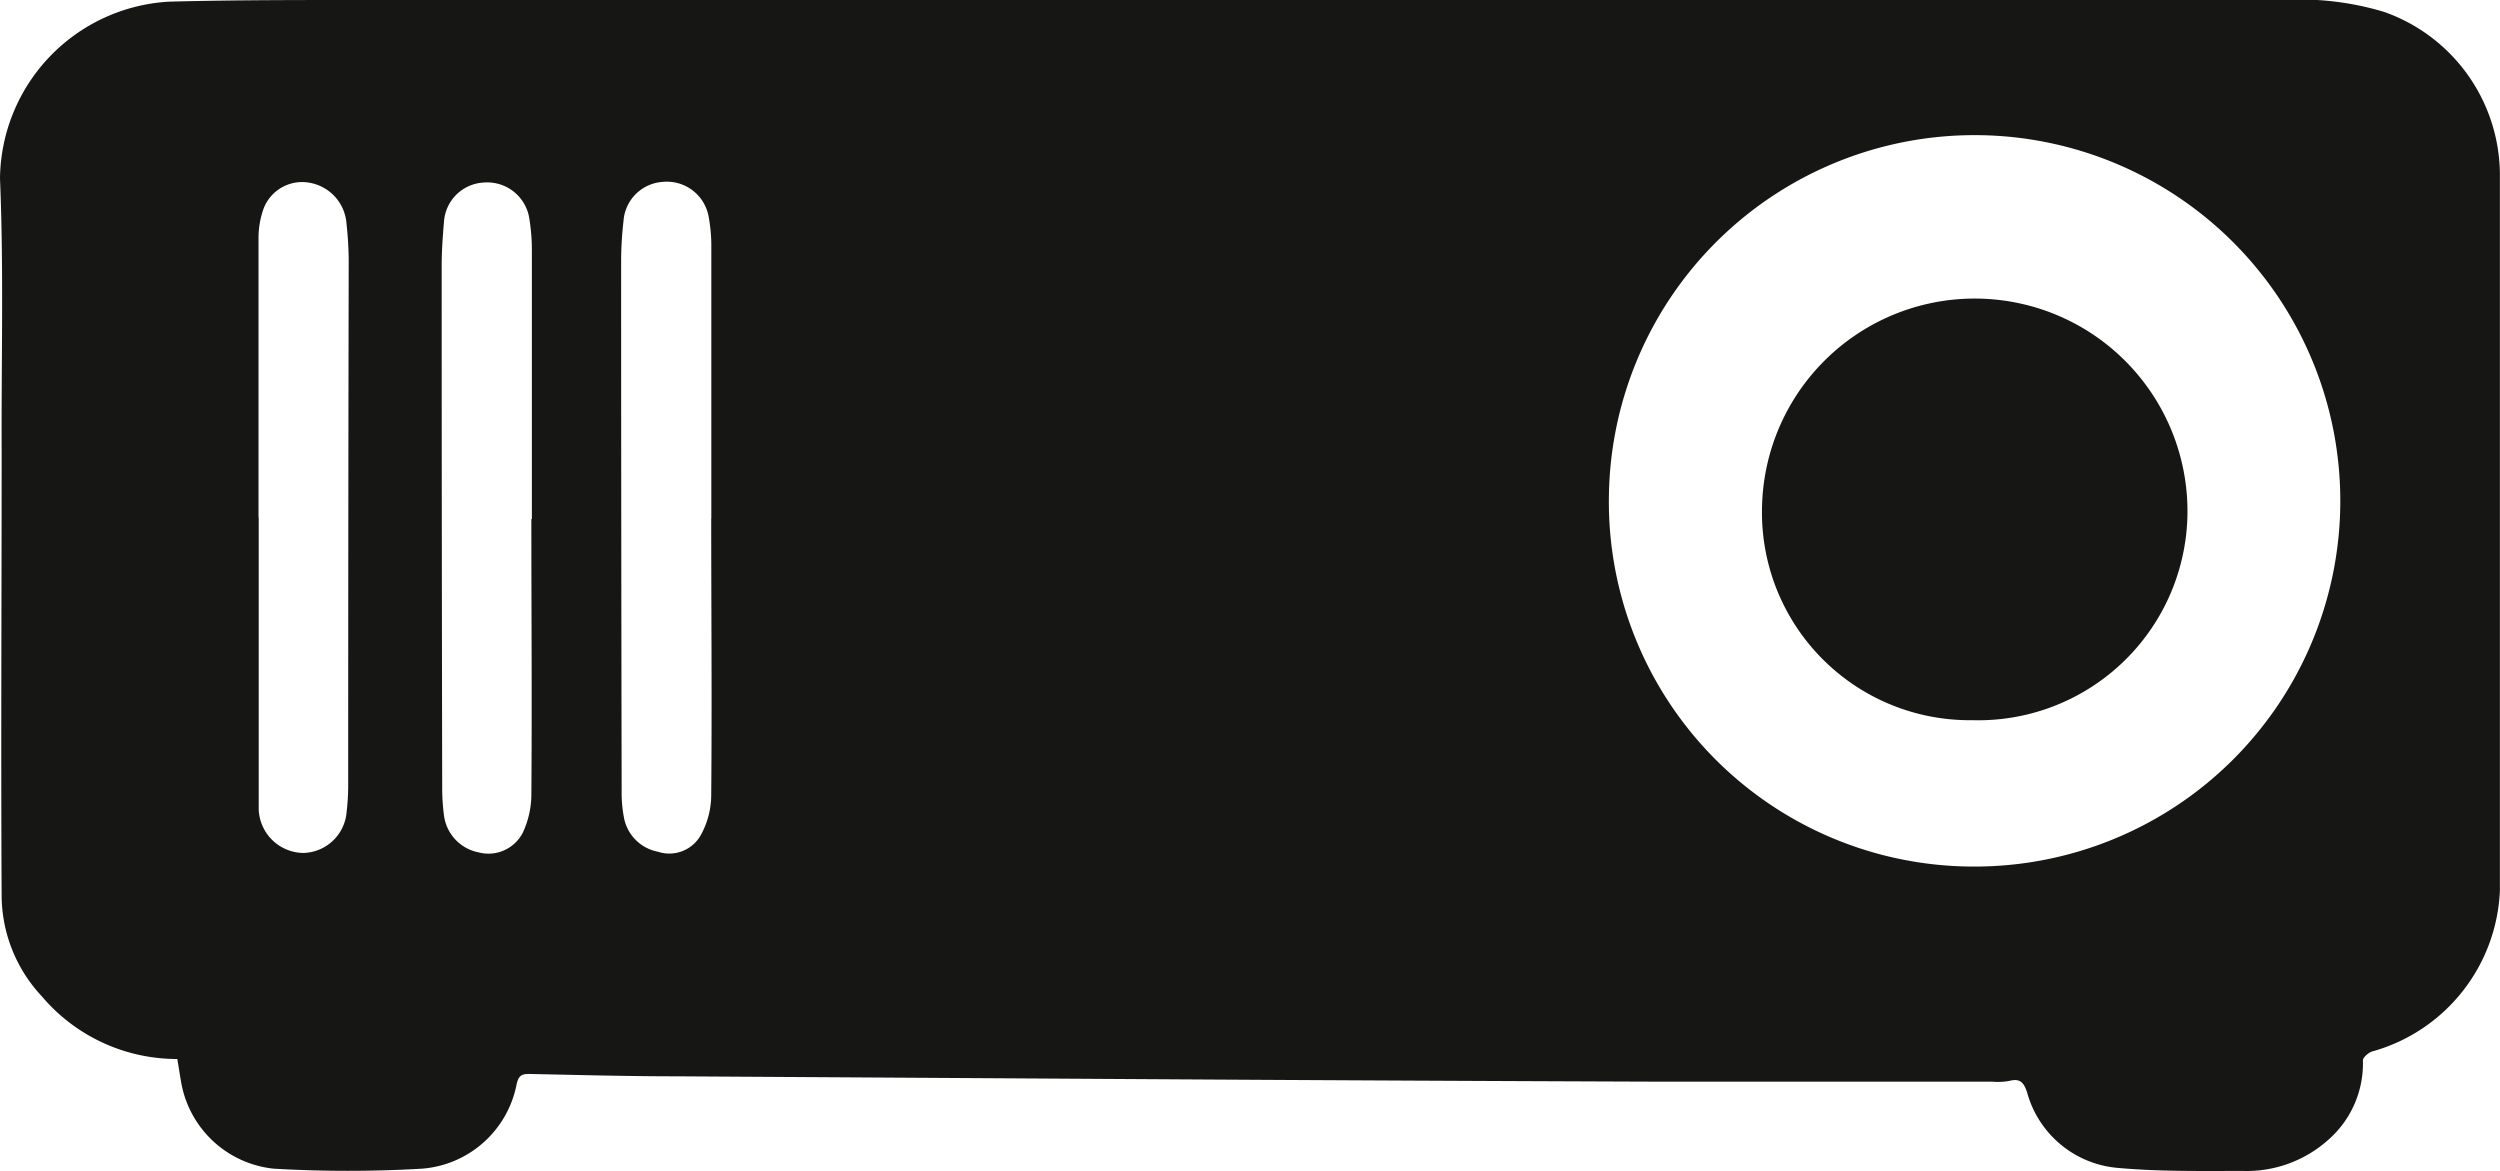
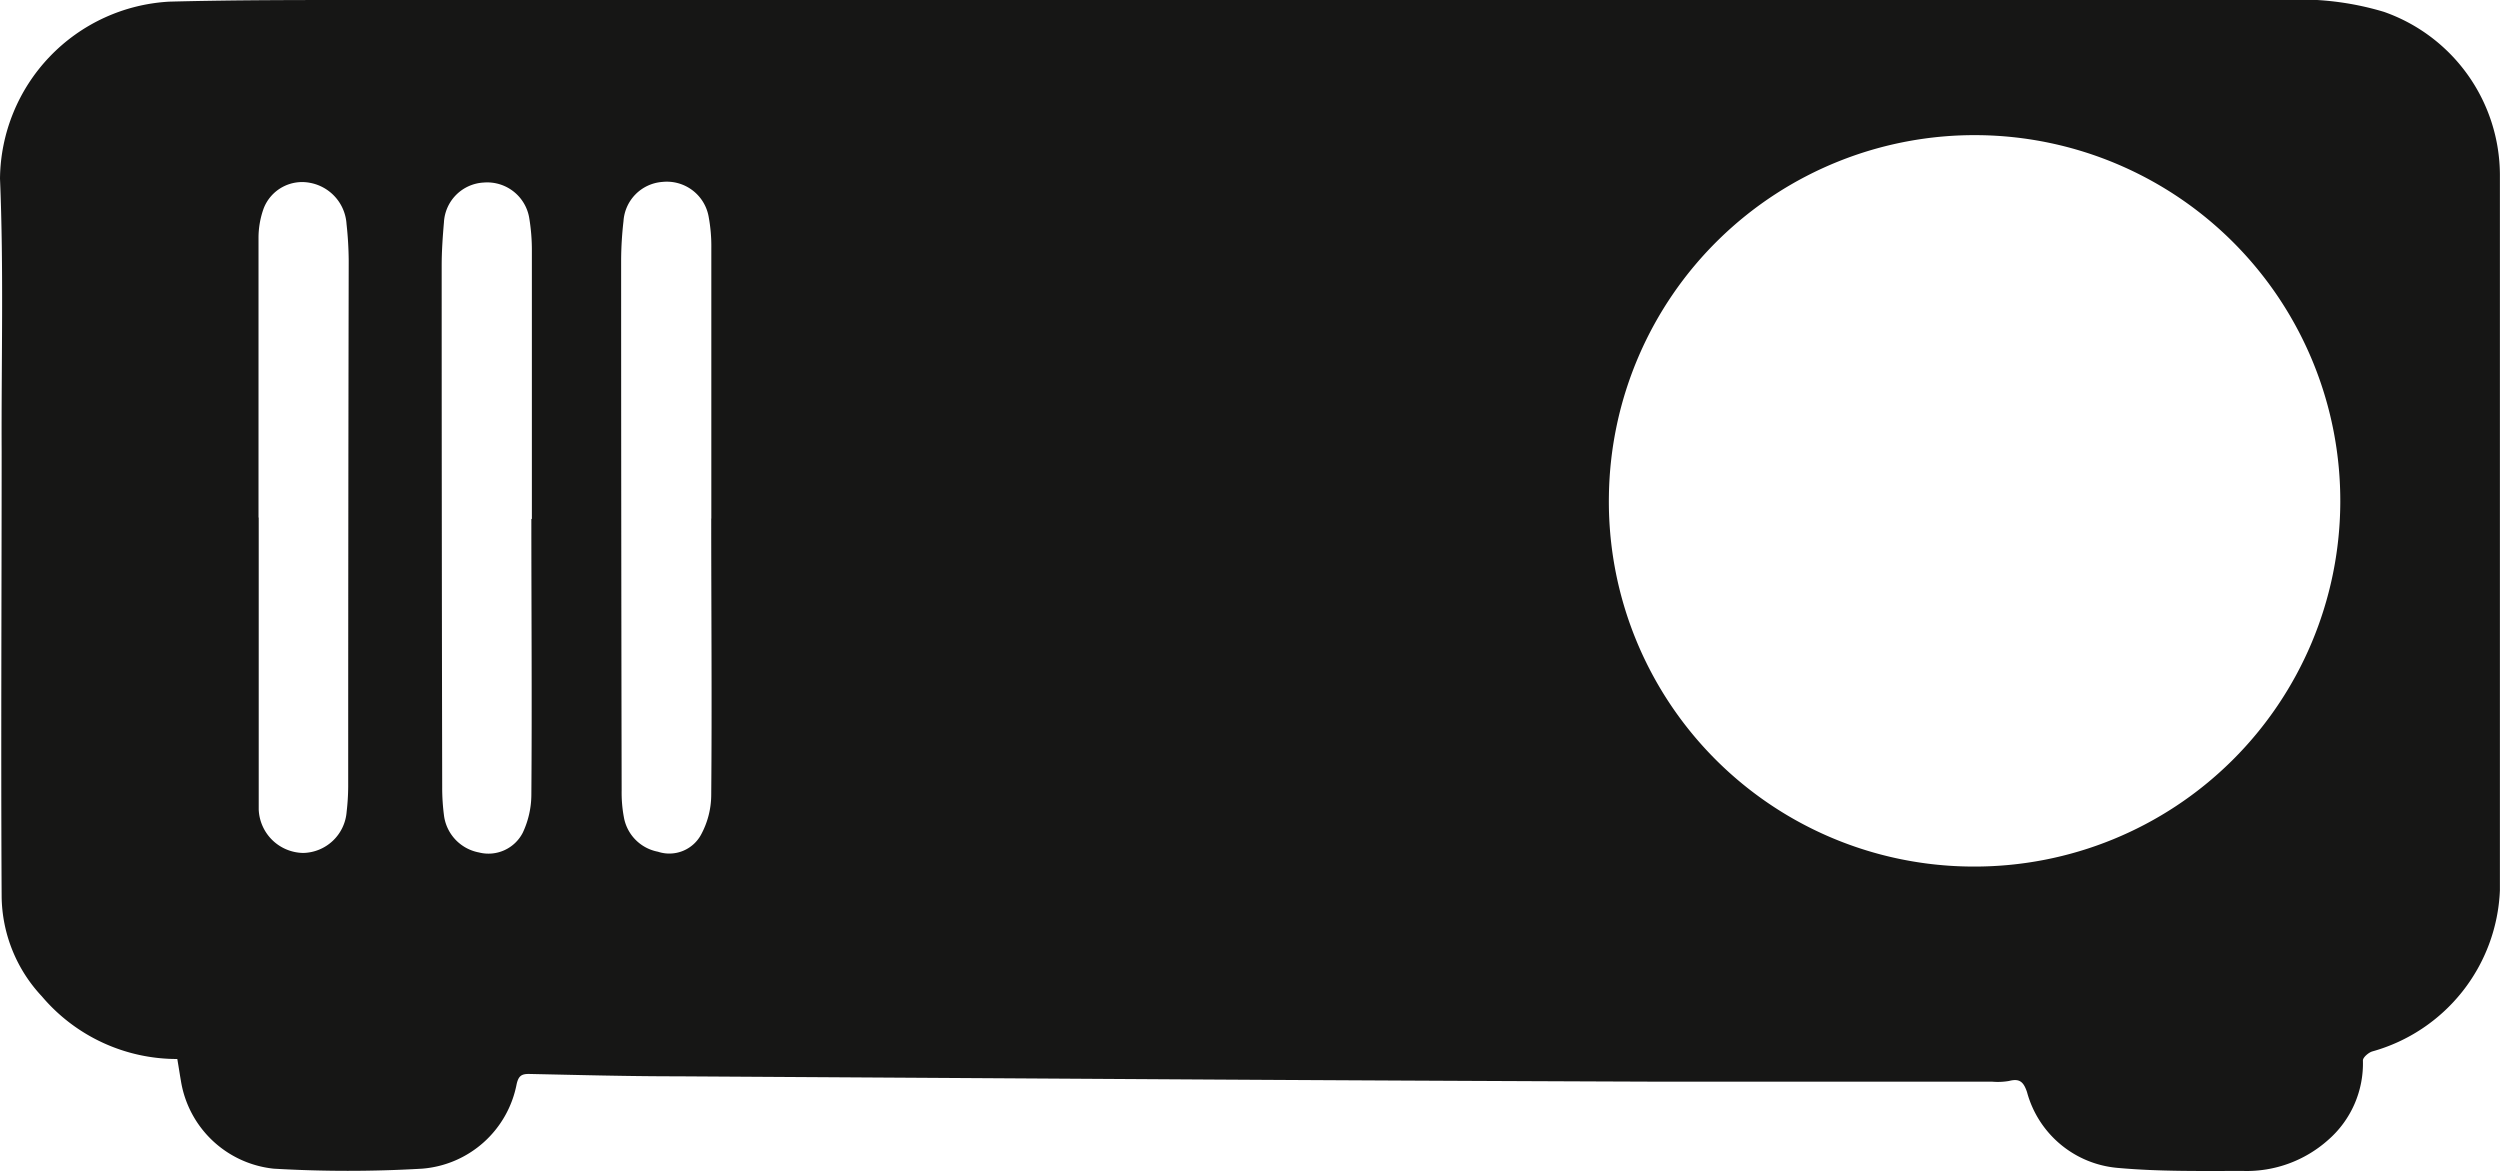
<svg xmlns="http://www.w3.org/2000/svg" width="24.254" height="11.361" viewBox="0 0 24.254 11.361">
  <defs>
    <clipPath id="a">
      <rect width="24.254" height="11.361" transform="translate(0 0)" fill="none" />
    </clipPath>
  </defs>
  <g transform="translate(0 0)">
    <g clip-path="url(#a)">
      <path d="M1.72,10.274A1.717,1.717,0,0,1,.406,9.666,1.438,1.438,0,0,1,.016,8.7c-.008-1.439,0-2.878,0-4.316C.012,3.5.037,2.616,0,1.733A1.738,1.738,0,0,1,1.643.016C2.255,0,2.868,0,3.48,0q9.335,0,18.668,0a2.832,2.832,0,0,1,.98.115,1.681,1.681,0,0,1,1.125,1.579q0,3.471,0,6.944A1.694,1.694,0,0,1,23.017,10.2c-.037.01-.093.058-.093.088a.984.984,0,0,1-.338.772,1.186,1.186,0,0,1-.825.3c-.4,0-.809.007-1.21-.029a1,1,0,0,1-.886-.737c-.034-.1-.073-.133-.174-.107a.633.633,0,0,1-.163.007c-1.08,0-2.161,0-3.241,0q-2.449-.009-4.9-.024-2.307-.014-4.615-.028c-.481,0-.962-.013-1.442-.023-.071,0-.1.02-.118.1a1.015,1.015,0,0,1-.917.819,12.353,12.353,0,0,1-1.44,0,1.019,1.019,0,0,1-.9-.853c-.011-.062-.02-.124-.033-.2M19.145,8.407a3.548,3.548,0,1,0-3.536-3.6,3.54,3.54,0,0,0,3.536,3.6M5.16,5.035h0q0-1.3,0-2.6a1.9,1.9,0,0,0-.024-.31.413.413,0,0,0-.443-.354.408.408,0,0,0-.386.385c-.012.14-.022.281-.022.421q0,2.53.005,5.061a2.088,2.088,0,0,0,.019.285.42.42,0,0,0,.337.347.374.374,0,0,0,.426-.192.876.876,0,0,0,.083-.363c.007-.894,0-1.787,0-2.681m1.741,0h.005q0-1.312,0-2.626a1.561,1.561,0,0,0-.025-.3.412.412,0,0,0-.451-.343.408.408,0,0,0-.376.38,3.442,3.442,0,0,0-.023.379q0,2.573.005,5.144a1.3,1.3,0,0,0,.021.257.414.414,0,0,0,.331.338A.35.35,0,0,0,6.8,8.1a.815.815,0,0,0,.1-.383c.008-.894,0-1.787,0-2.681m-4.39-.016h0V7.691c0,.054,0,.109,0,.163a.439.439,0,0,0,.433.421.432.432,0,0,0,.42-.4,2.219,2.219,0,0,0,.015-.244q0-2.553.005-5.105a3.462,3.462,0,0,0-.021-.352.434.434,0,0,0-.353-.4.4.4,0,0,0-.451.248.844.844,0,0,0-.05.291c0,.9,0,1.806,0,2.709" fill="#161615" />
-       <path d="M19.136,6.987A2.016,2.016,0,0,1,17.095,4.9a2.064,2.064,0,0,1,4.127.082,2.03,2.03,0,0,1-2.086,2.005" fill="#161615" />
    </g>
  </g>
</svg>